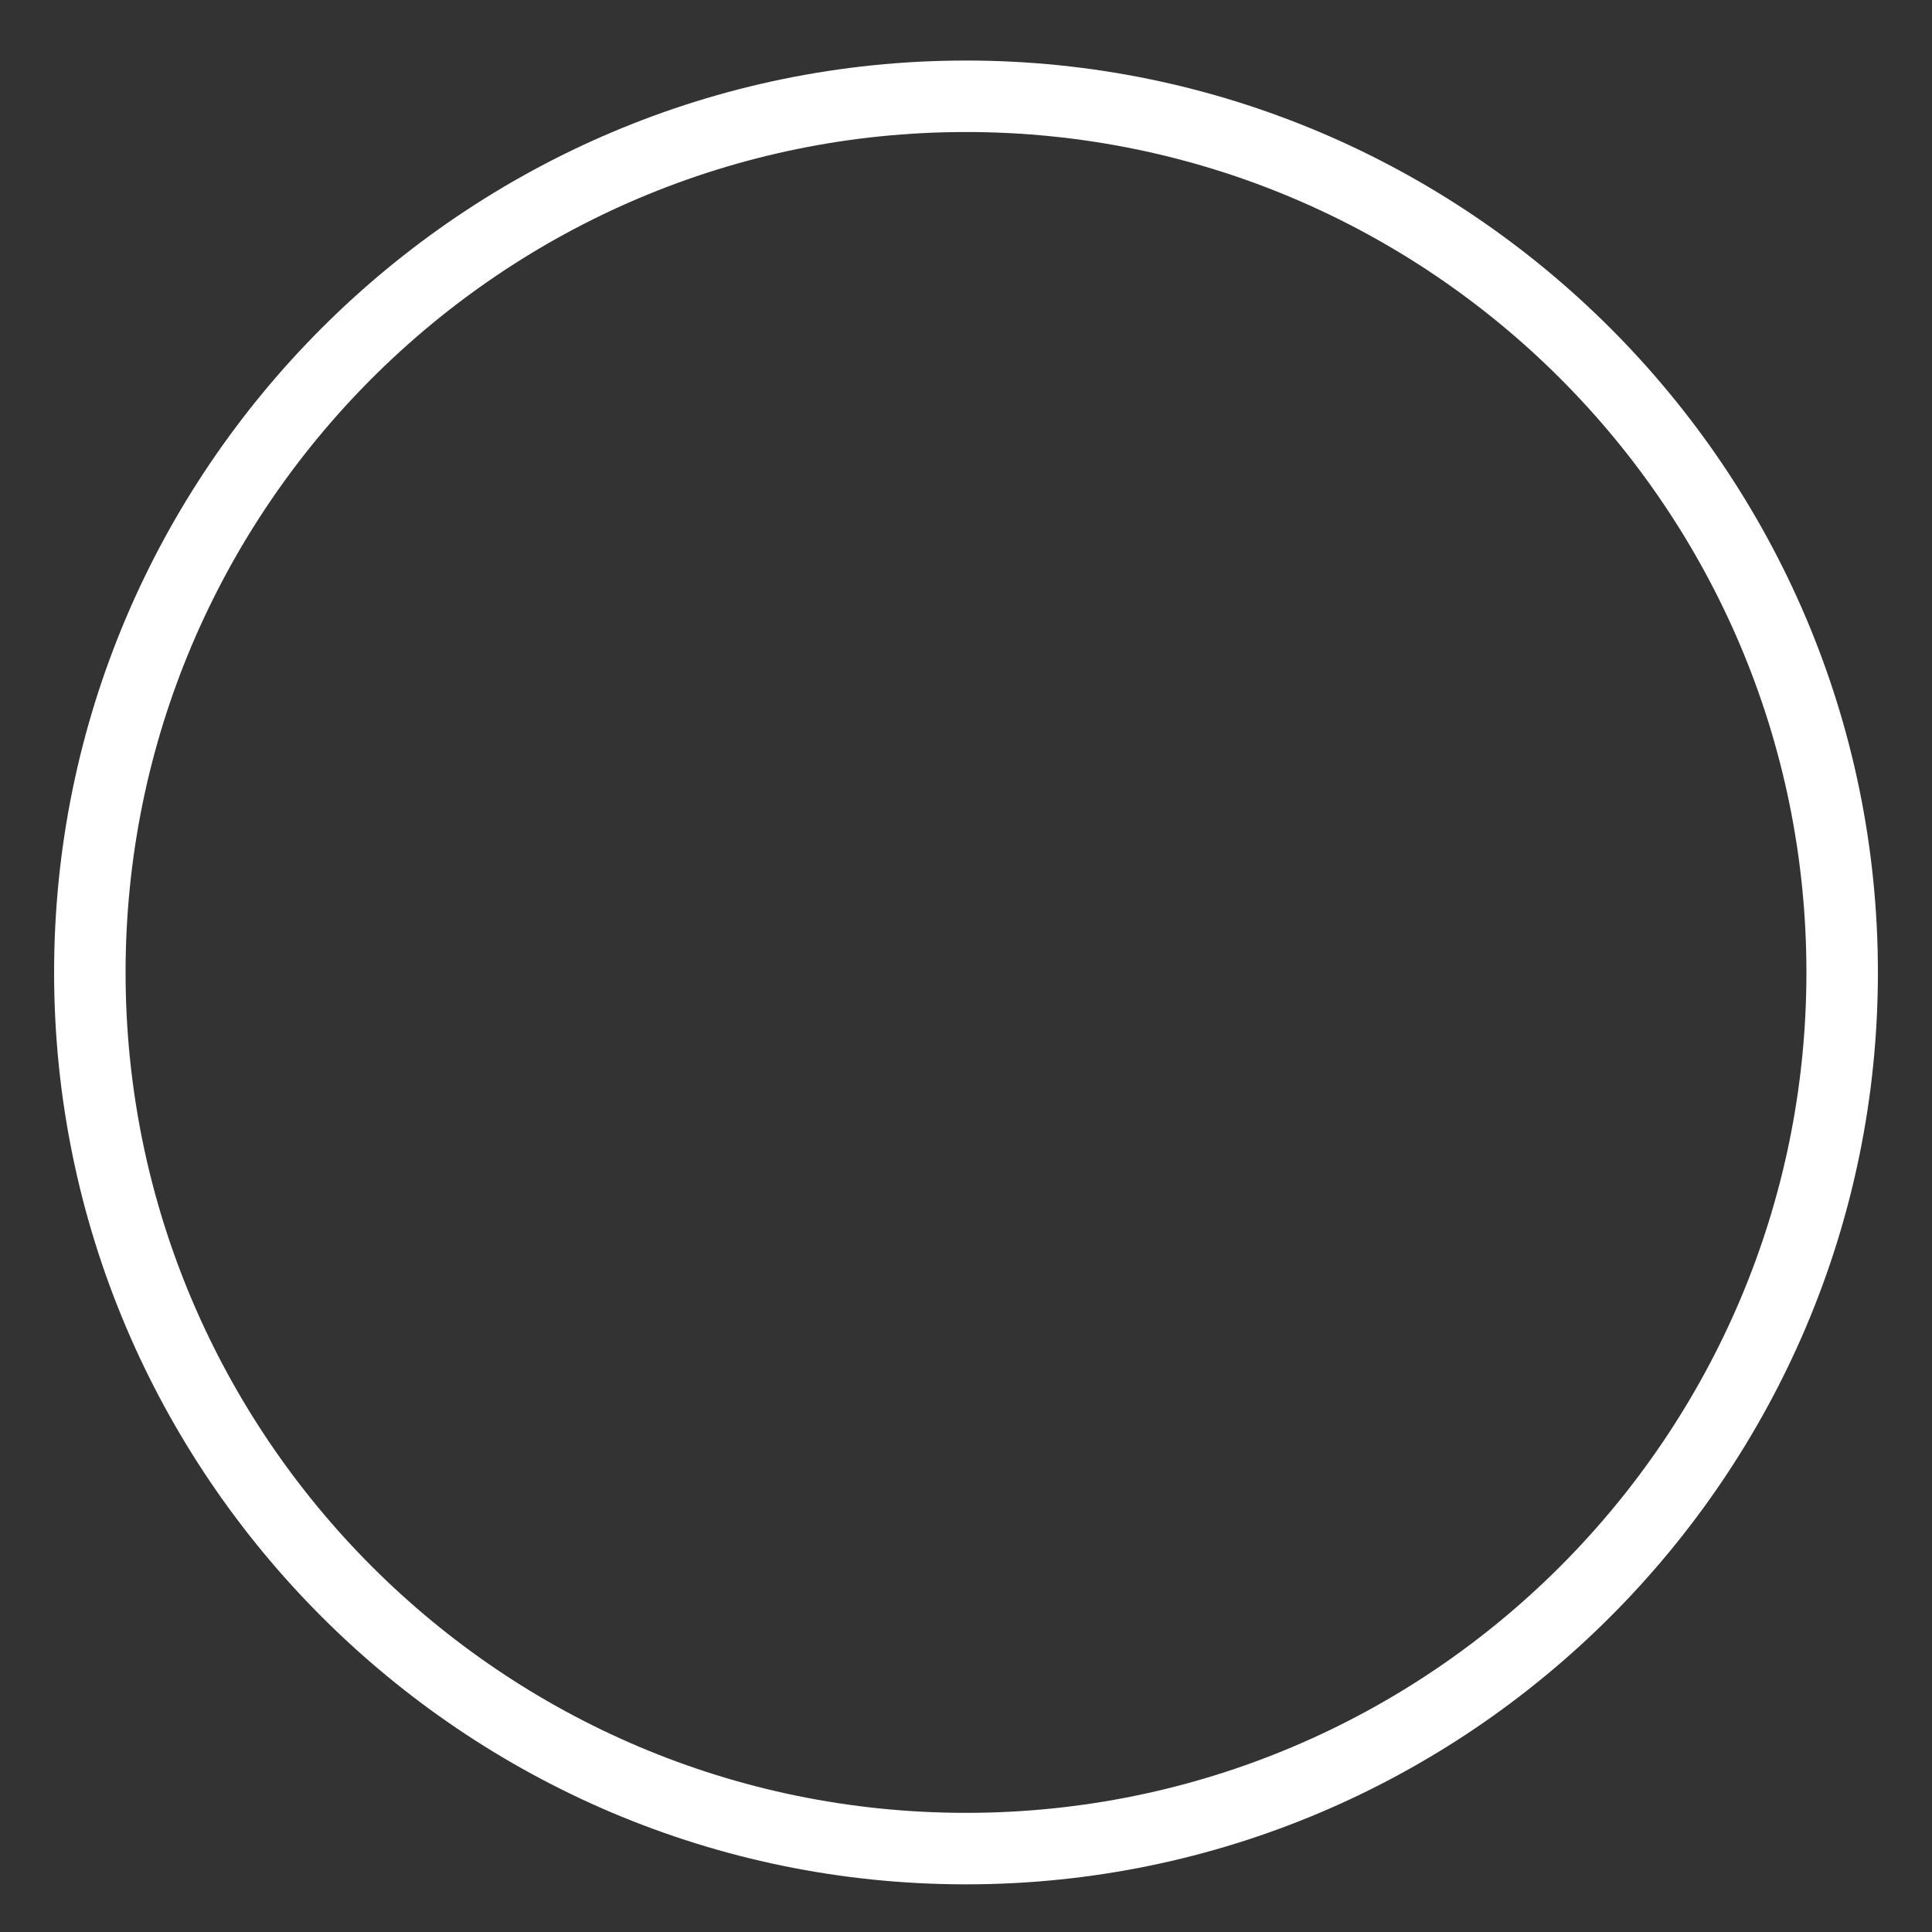
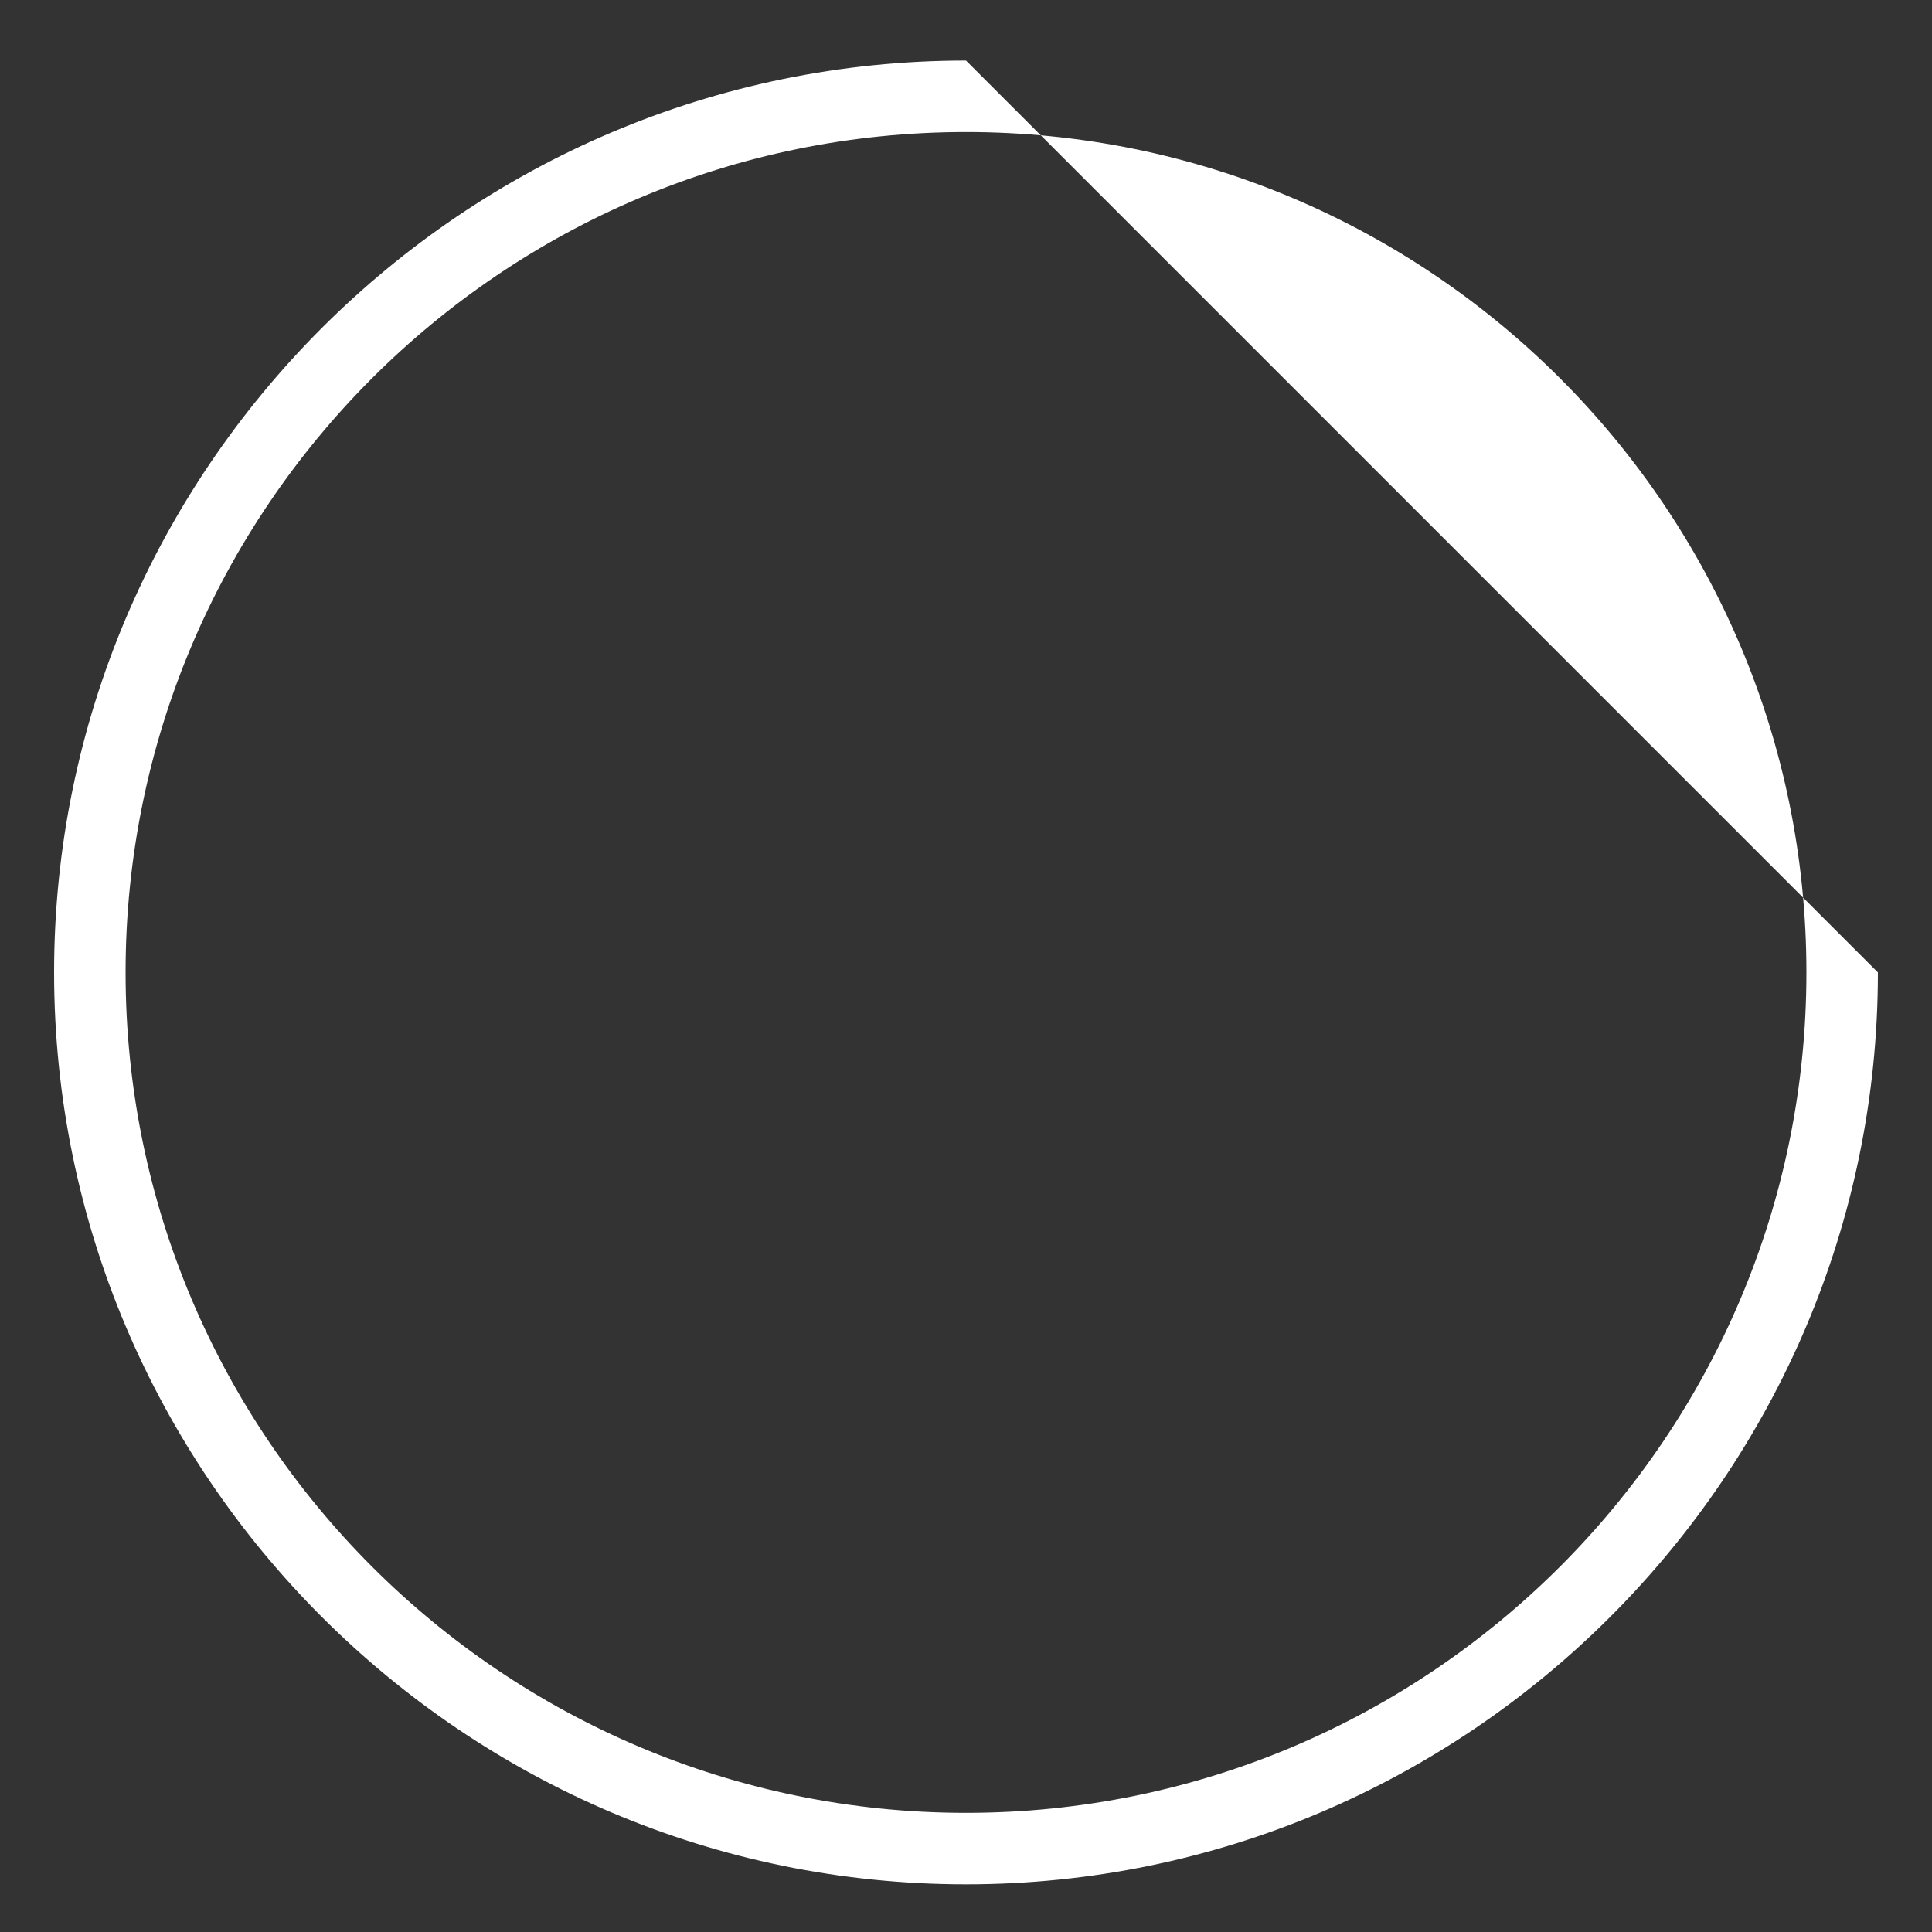
<svg xmlns="http://www.w3.org/2000/svg" width="30" height="30" viewBox="0 0 30 30" fill="none">
  <rect x="0" y="0" width="30" height="30" fill="#333333" stroke="none" />
-   <path d="M29.16 15.1C29.16 22.9 22.8 29.26 15 29.26C7.2 29.26 0.84 22.9 0.84 15.1C0.84 7.3 7.2 0.94 15 0.94C22.8 0.94 29.16 7.3 29.16 15.1ZM15 2.05C7.8 2.05 1.95 7.9 1.95 15.1C1.95 22.3 7.8 28.15 15 28.15C22.2 28.15 28.05 22.3 28.05 15.1C28.05 7.9 22.2 2.05 15 2.05Z" fill="white" />
+   <path d="M29.16 15.1C29.16 22.9 22.8 29.26 15 29.26C7.2 29.26 0.84 22.9 0.84 15.1C0.84 7.3 7.2 0.94 15 0.94ZM15 2.05C7.8 2.05 1.95 7.9 1.95 15.1C1.95 22.3 7.8 28.15 15 28.15C22.2 28.15 28.05 22.3 28.05 15.1C28.05 7.9 22.2 2.05 15 2.05Z" fill="white" />
</svg>